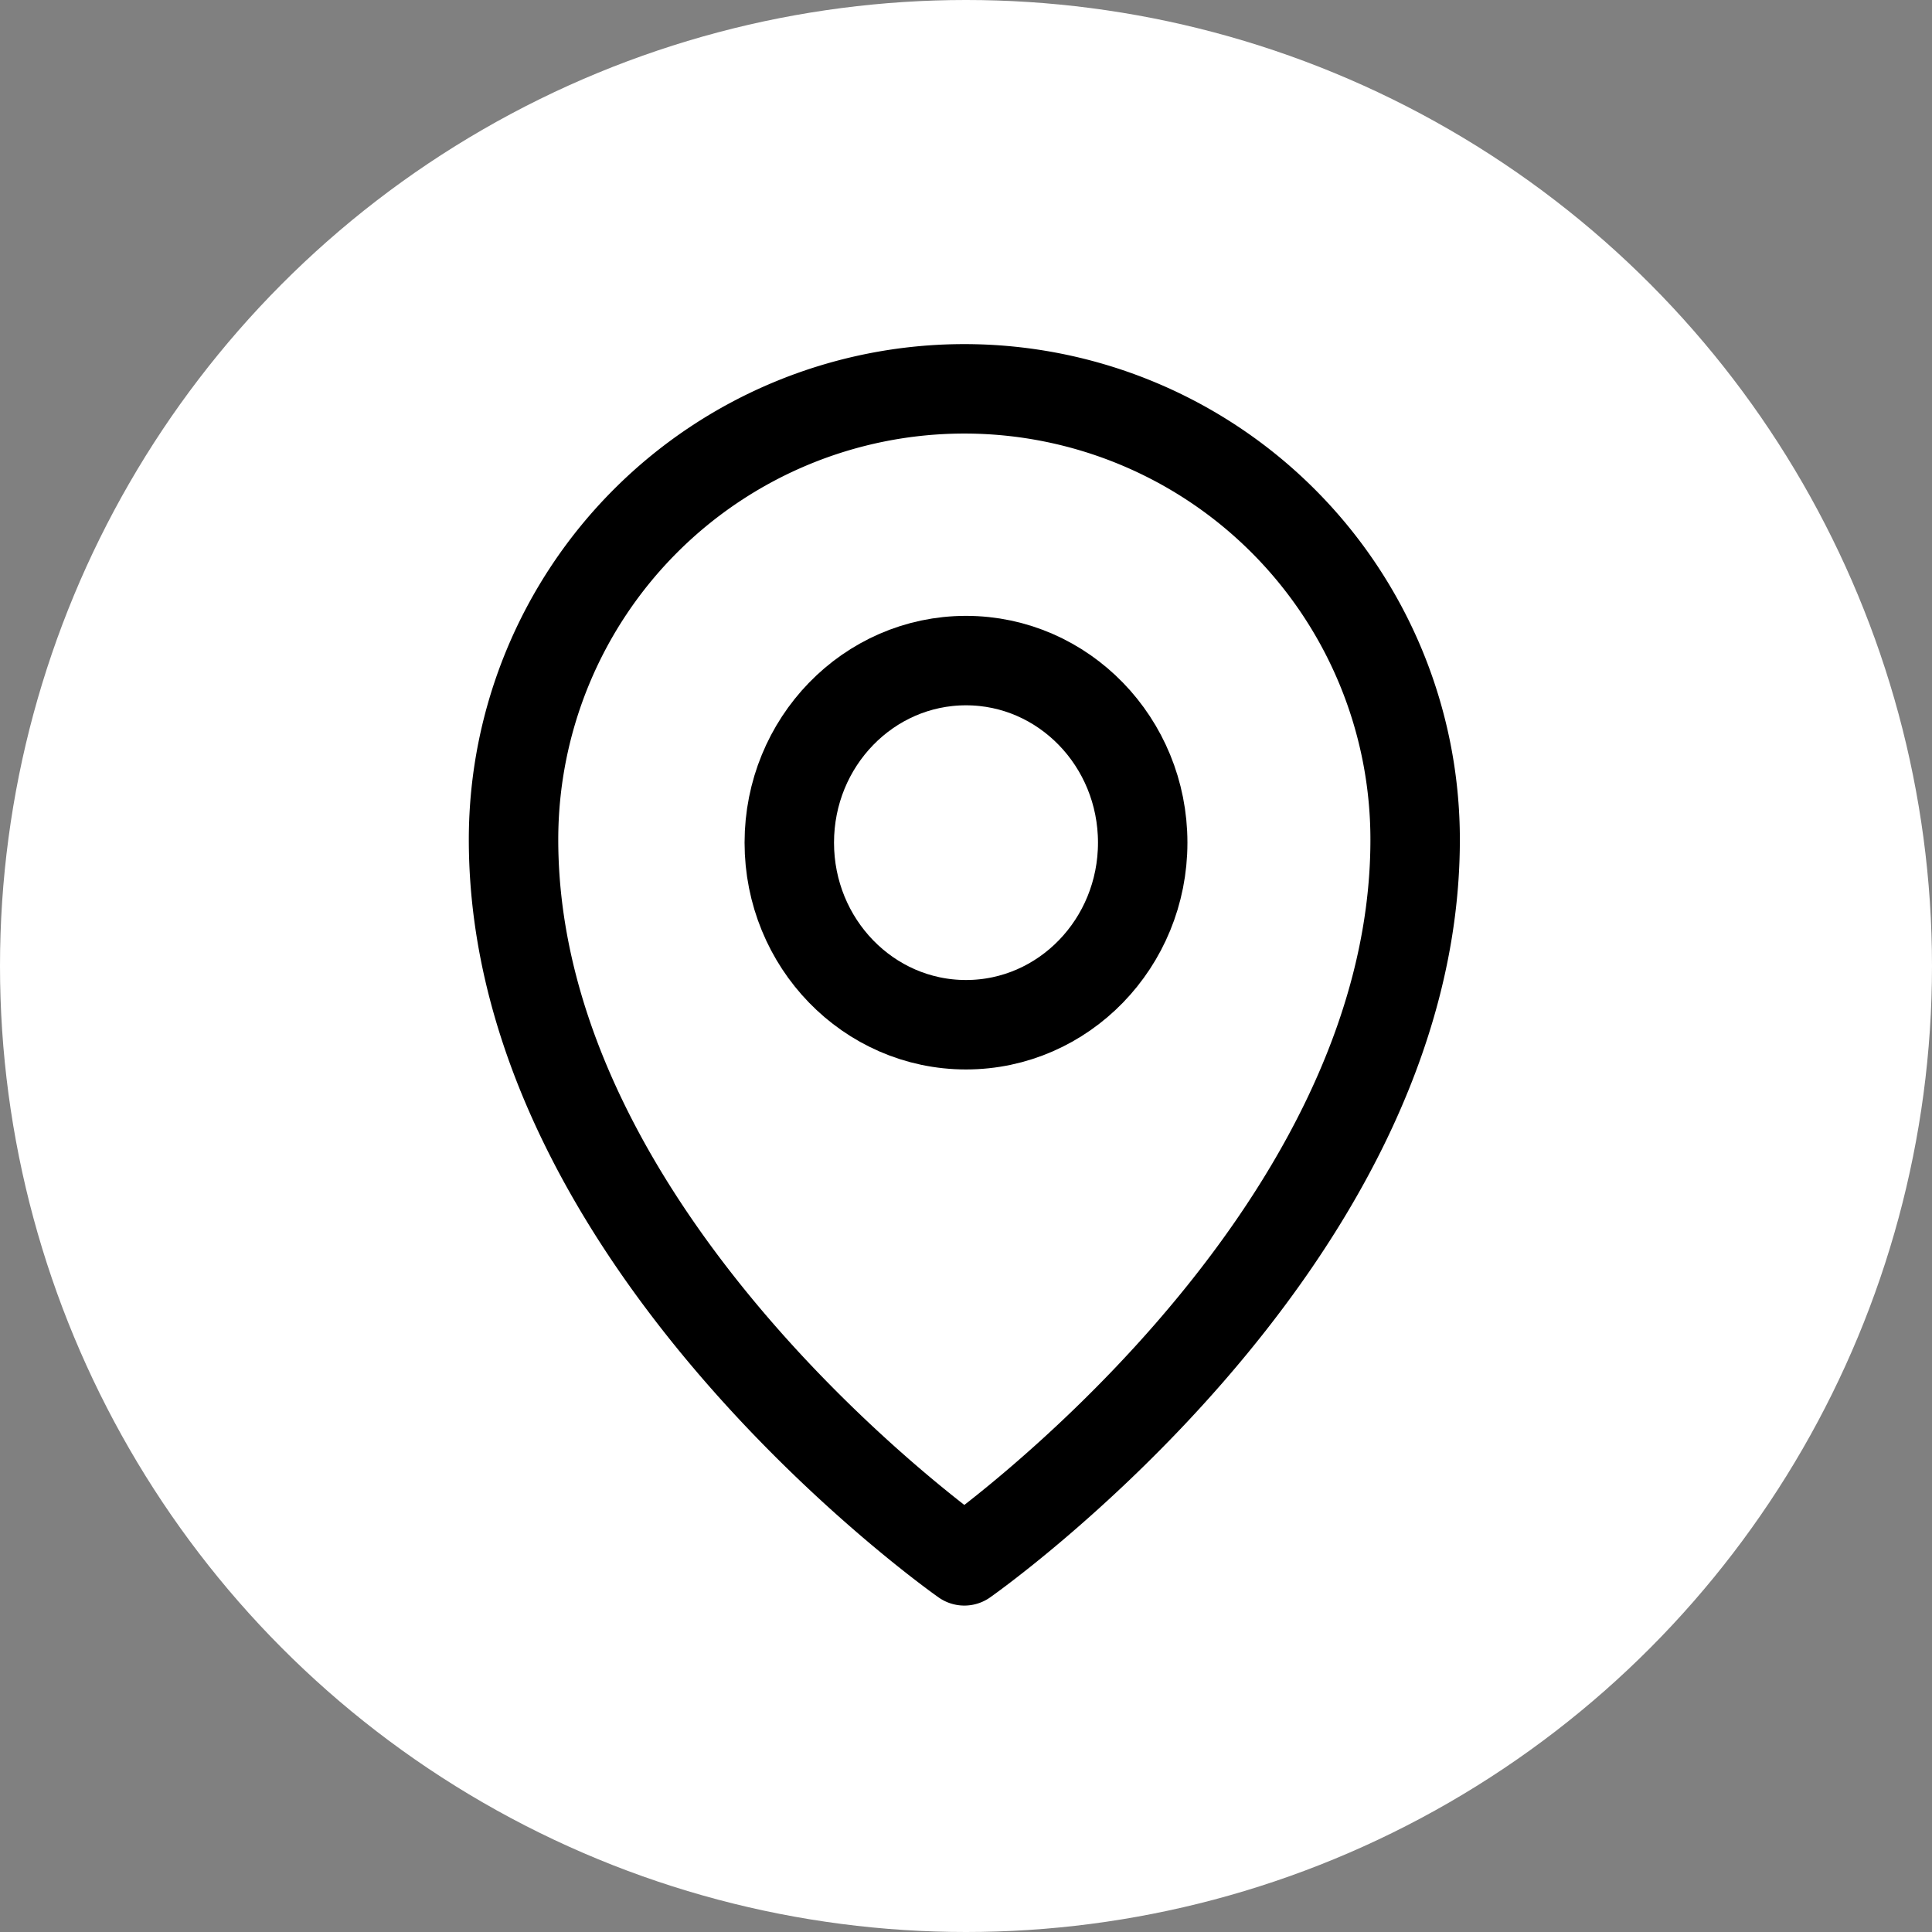
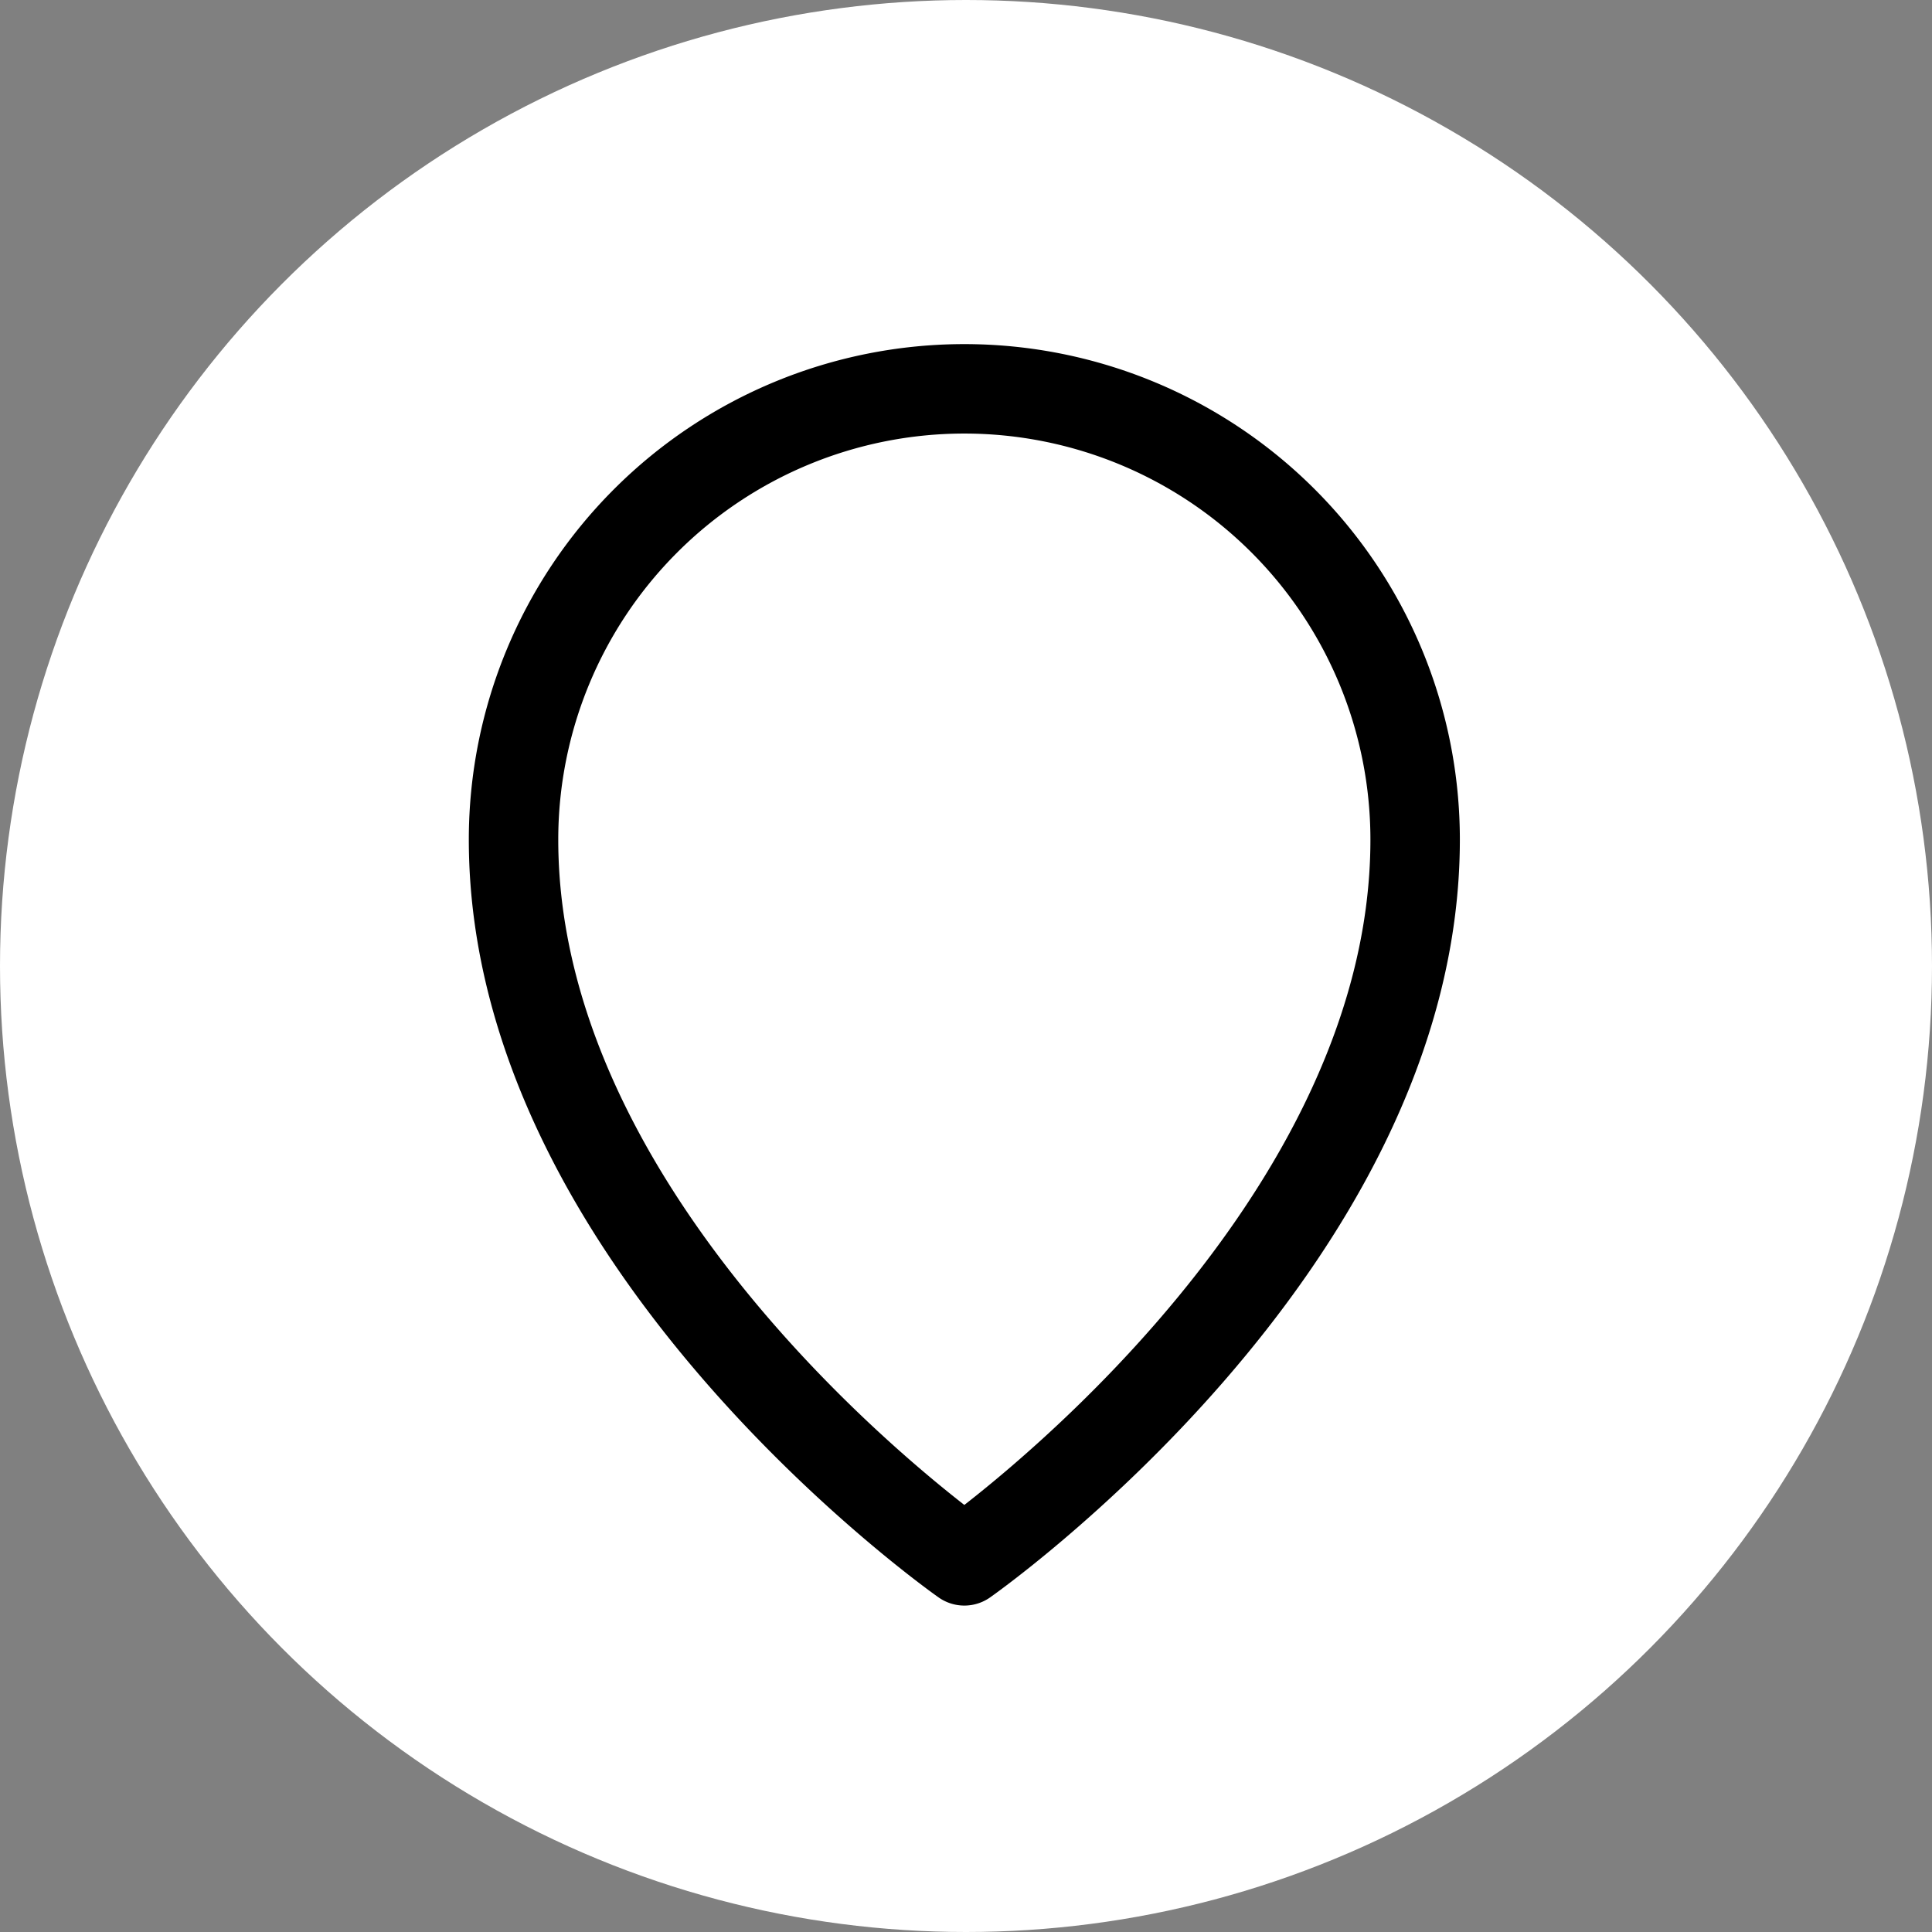
<svg xmlns="http://www.w3.org/2000/svg" width="108" height="108" viewBox="0 0 108 108">
  <rect x="0" y="0" width="108" height="108" fill="#808080" stroke="none" />
  <g id="Group_4517" data-name="Group 4517" transform="translate(-666 -3159)">
    <circle id="Ellipse_8" data-name="Ellipse 8" cx="54" cy="54" r="54" transform="translate(666 3159)" fill="#fff" />
-     <ellipse id="Ellipse_6" data-name="Ellipse 6" cx="9.878" cy="10.178" rx="9.878" ry="10.178" transform="translate(710.122 3195.927)" fill="none" stroke="#000" stroke-linecap="round" stroke-linejoin="round" stroke-width="5" />
    <path id="Path_783" data-name="Path 783" d="M98.4,49.2c0,22.678-25.2,40.316-25.2,40.316S48,71.875,48,49.2a25.2,25.2,0,1,1,50.4,0Z" transform="translate(646.707 3156.736)" fill="none" stroke="#000" stroke-linecap="round" stroke-linejoin="round" stroke-width="5" />
  </g>
</svg>